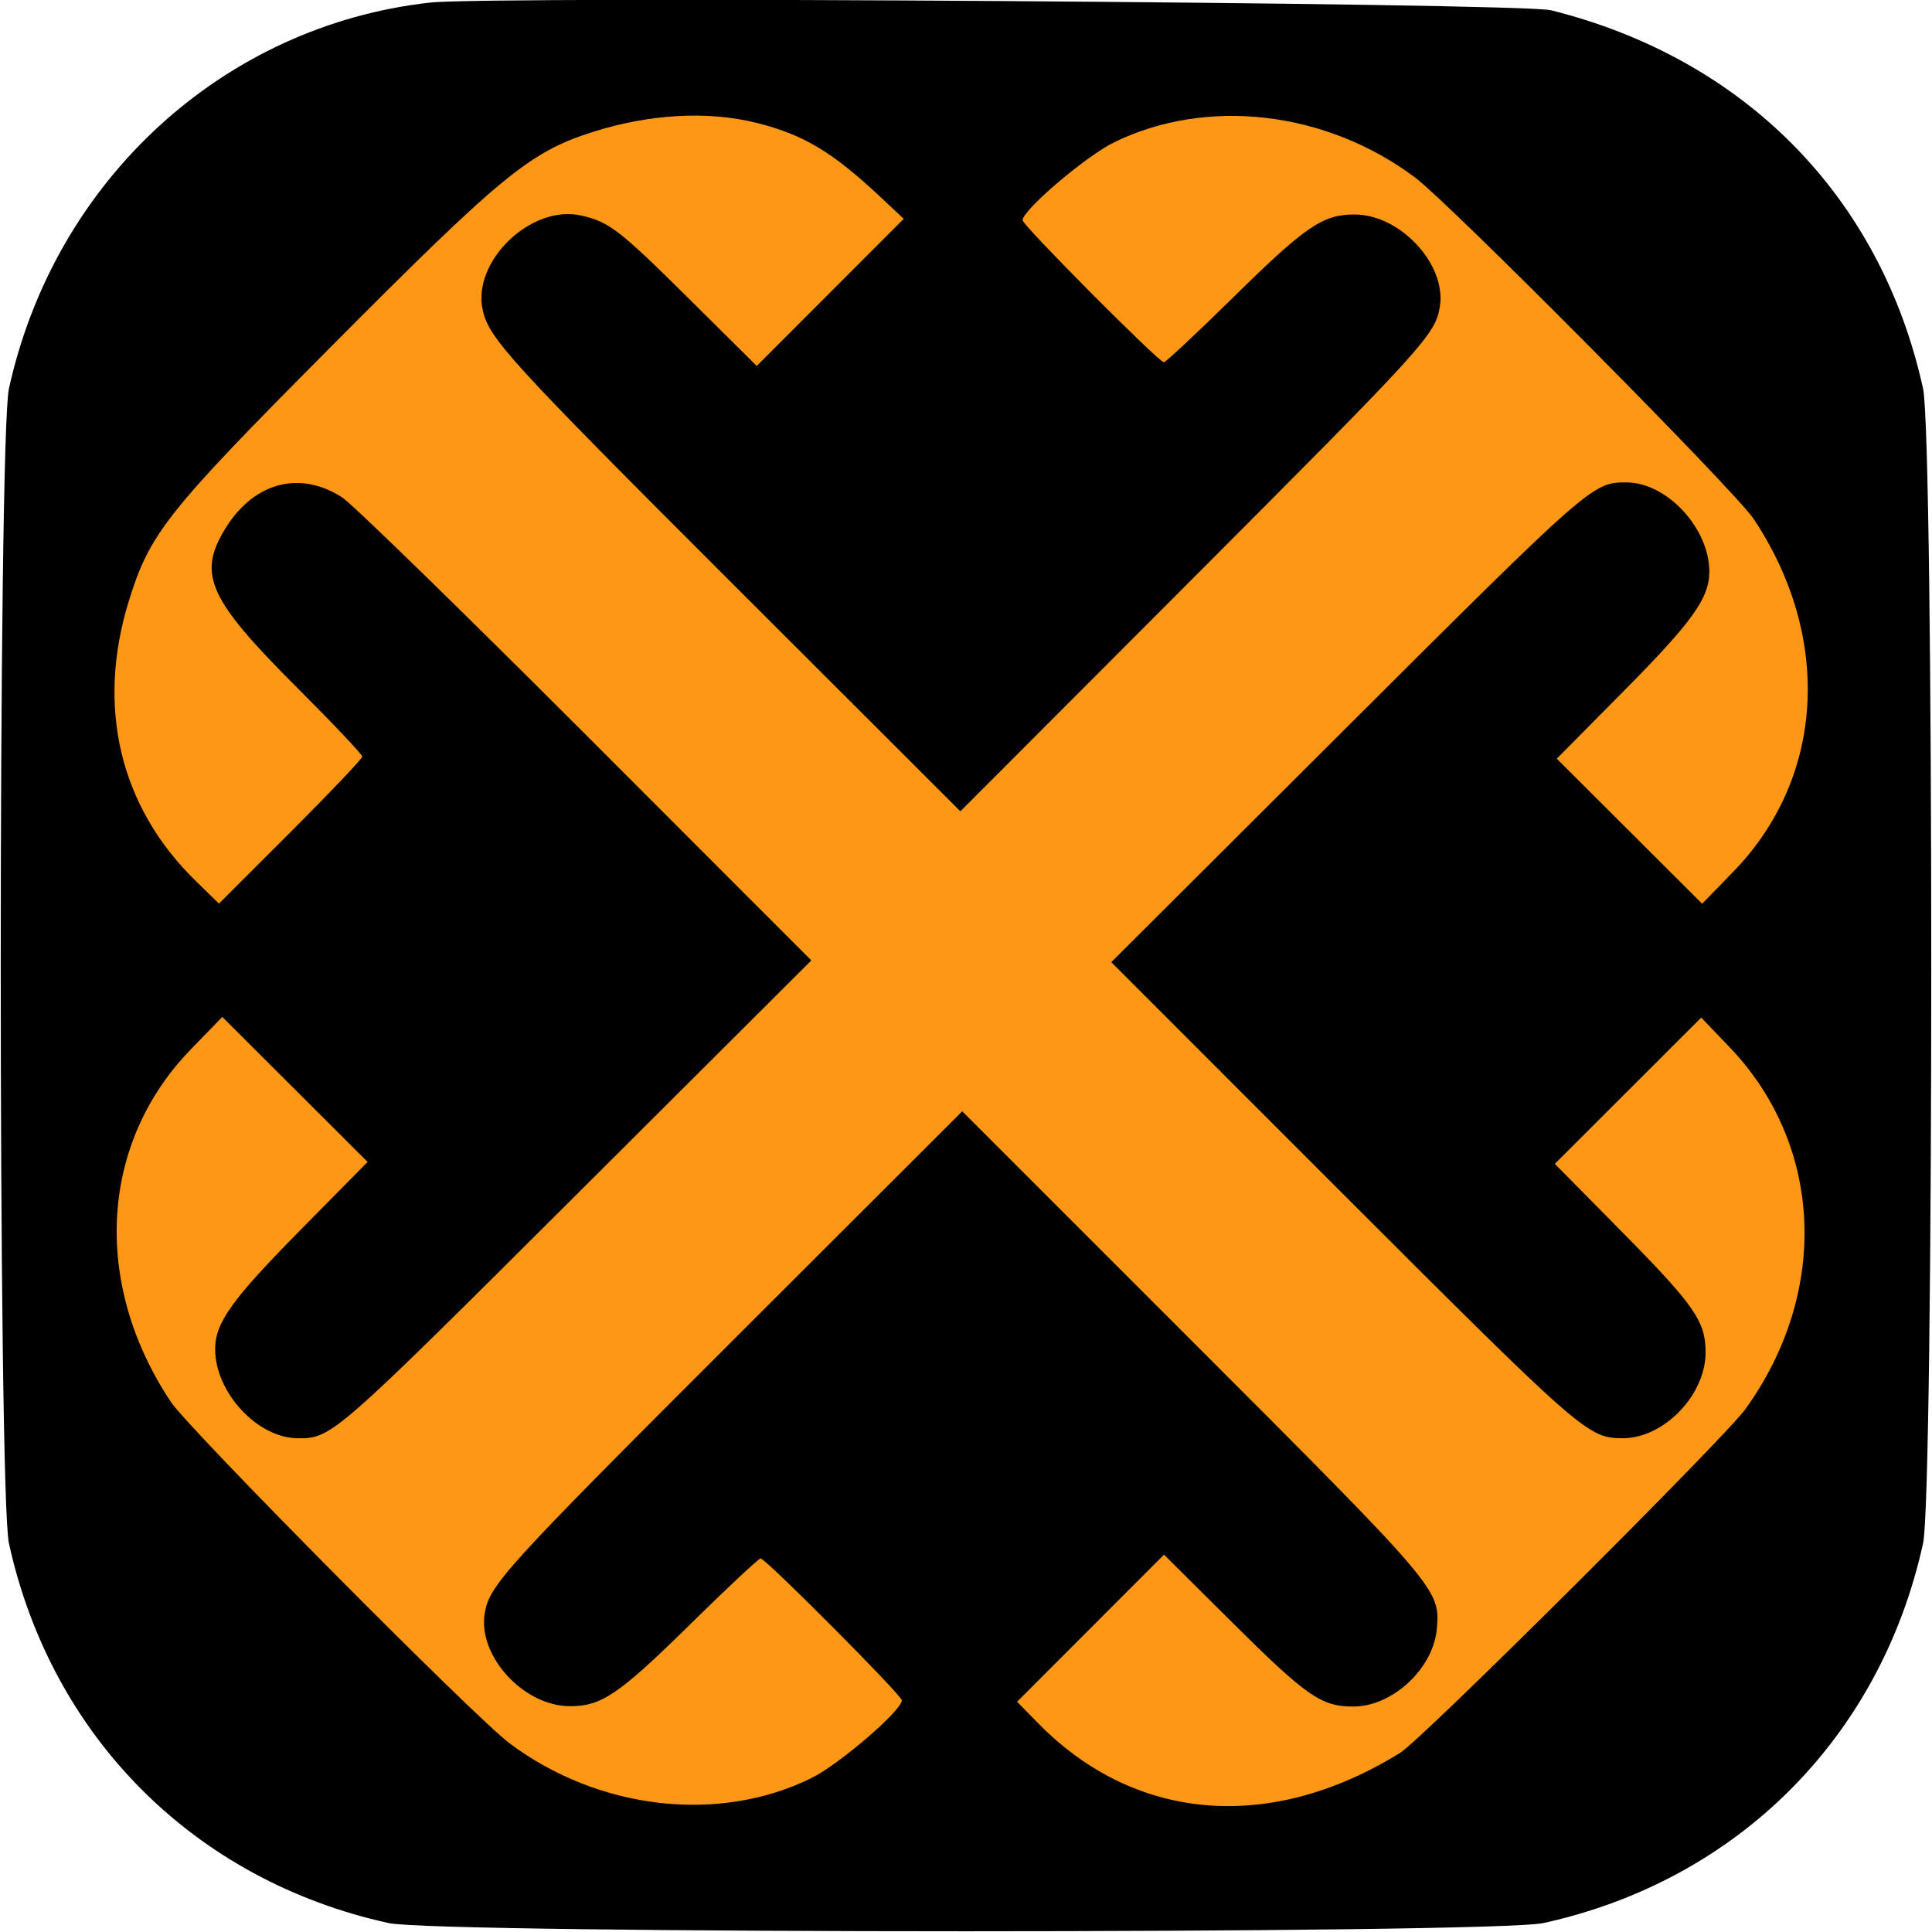
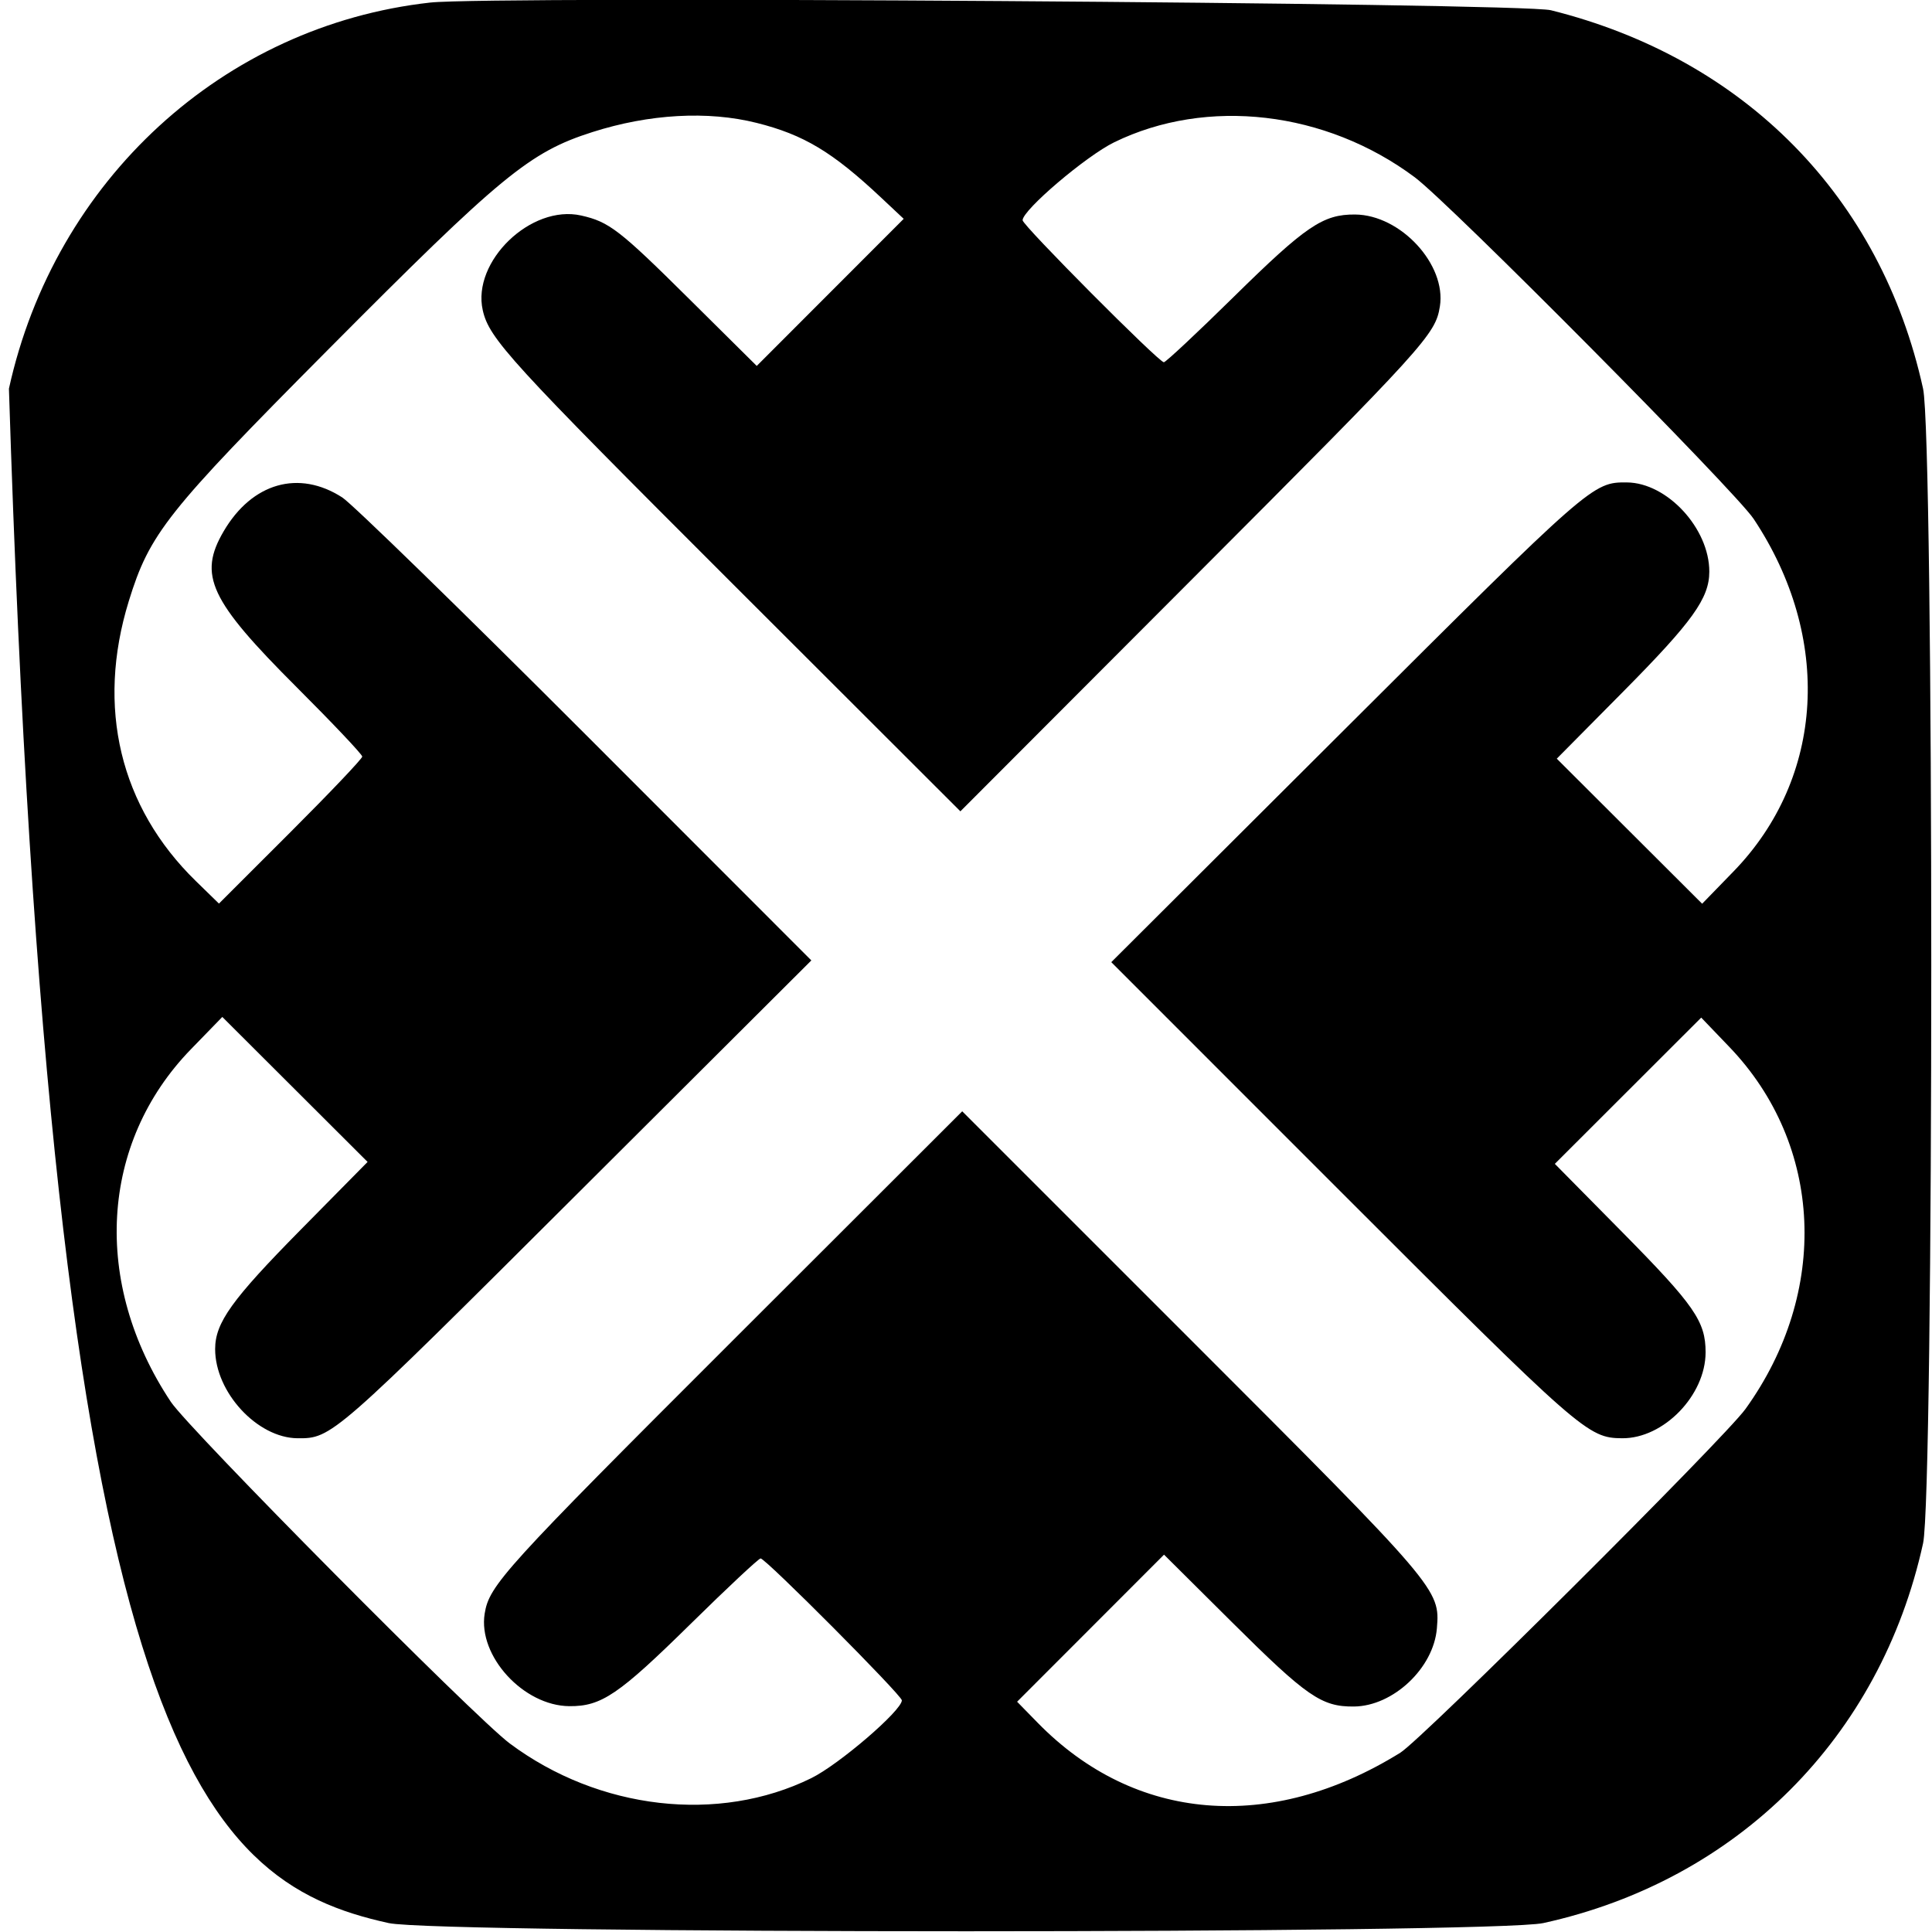
<svg xmlns="http://www.w3.org/2000/svg" id="svg" width="400" height="400" viewBox="0, 0, 400,400">
  <g id="svgg">
-     <path id="path0" d="M110.156 17.352 C 61.184 19.638,21.803 57.966,17.610 107.422 C 17.332 110.696,17.332 289.304,17.610 292.578 C 21.727 341.142,58.956 378.371,107.520 382.488 C 110.794 382.766,289.304 382.766,292.578 382.488 C 341.142 378.371,378.371 341.142,382.488 292.578 C 382.766 289.304,382.766 110.696,382.488 107.422 C 379.898 76.869,364.274 50.276,339.063 33.505 C 325.201 24.285,310.284 19.136,292.725 17.510 C 291.061 17.356,113.364 17.202,110.156 17.352 " stroke="none" fill="#ff9716" fill-rule="evenodd" />
-     <path id="path1" d="M89.063 0.531 C 46.247 5.290,11.330 37.294,1.849 80.469 C -0.413 90.769,-0.413 309.231,1.849 319.531 C 10.663 359.670,40.330 389.337,80.469 398.151 C 90.769 400.413,309.231 400.413,319.531 398.151 C 359.718 389.326,389.326 359.718,398.151 319.531 C 400.413 309.231,400.413 90.769,398.151 80.469 C 389.438 40.793,361.249 12.132,321.094 2.119 C 314.923 0.581,101.744 -0.878,89.063 0.531 M156.641 25.440 C 166.409 27.889,172.349 31.454,182.418 40.909 L 187.101 45.306 171.888 60.534 L 156.675 75.762 142.595 61.802 C 128.246 47.574,126.099 45.918,120.316 44.619 C 109.952 42.290,97.669 54.122,99.951 64.236 C 101.277 70.116,105.502 74.742,151.714 120.902 L 198.839 167.975 246.996 119.730 C 295.222 71.415,297.182 69.257,298.112 63.443 C 299.495 54.790,289.991 44.485,280.560 44.412 C 273.913 44.361,270.358 46.774,255.407 61.486 C 247.854 68.919,241.353 75.000,240.962 75.000 C 239.912 75.000,211.719 46.656,211.719 45.601 C 211.719 43.479,224.860 32.298,230.702 29.449 C 249.898 20.089,274.490 22.955,292.906 36.698 C 300.148 42.102,359.241 101.668,363.068 107.422 C 379.418 132.001,377.764 161.009,358.906 180.423 L 352.411 187.109 337.363 172.093 L 322.315 157.076 336.133 143.123 C 350.424 128.691,353.887 123.863,353.894 118.359 C 353.907 109.406,345.170 99.946,336.829 99.881 C 329.758 99.826,329.467 100.081,278.516 150.897 L 230.078 199.205 277.299 246.435 C 327.458 296.604,328.731 297.720,335.859 297.775 C 344.438 297.842,353.125 288.885,353.125 279.973 C 353.125 273.567,350.811 270.233,335.822 255.052 L 321.912 240.964 337.066 225.825 L 352.220 210.685 358.061 216.777 C 377.494 237.047,378.839 267.491,361.373 291.728 C 356.990 297.810,294.489 360.048,289.917 362.883 C 263.023 379.560,234.961 377.249,214.861 356.700 L 210.581 352.324 225.791 337.100 L 241.000 321.875 255.071 335.864 C 270.580 351.283,273.617 353.382,280.327 353.316 C 288.445 353.237,296.809 345.359,297.490 337.151 C 298.161 329.057,297.915 328.769,246.081 276.940 L 199.219 230.083 151.903 277.346 C 104.220 324.977,101.286 328.206,100.344 334.100 C 98.942 342.867,108.378 353.170,117.878 353.244 C 124.525 353.296,128.079 350.883,143.030 336.170 C 150.584 328.738,157.084 322.656,157.476 322.656 C 158.511 322.656,186.719 350.993,186.719 352.033 C 186.719 354.141,173.713 365.318,167.969 368.146 C 148.800 377.583,123.980 374.726,105.531 360.959 C 98.289 355.554,39.197 295.988,35.369 290.234 C 19.019 265.655,20.673 236.647,39.531 217.233 L 46.026 210.547 61.066 225.555 L 76.106 240.564 62.263 254.597 C 47.974 269.084,44.551 273.855,44.543 279.297 C 44.531 288.250,53.267 297.711,61.608 297.775 C 68.675 297.830,68.983 297.561,119.733 246.956 L 167.981 198.845 121.295 152.130 C 95.618 126.437,72.927 104.328,70.871 102.999 C 61.884 97.191,52.196 99.949,46.311 109.990 C 40.978 119.090,43.414 124.295,61.418 142.277 C 68.888 149.738,75.000 156.201,75.000 156.640 C 75.000 157.078,68.324 164.106,60.165 172.257 L 45.329 187.077 40.539 182.406 C 24.830 167.086,19.885 146.440,26.661 124.465 C 30.977 110.469,34.510 106.011,67.904 72.415 C 103.815 36.288,109.620 31.508,122.633 27.351 C 134.407 23.590,146.542 22.908,156.641 25.440 " stroke="none" fill="#000000" fill-rule="evenodd" />
+     <path id="path1" d="M89.063 0.531 C 46.247 5.290,11.330 37.294,1.849 80.469 C 10.663 359.670,40.330 389.337,80.469 398.151 C 90.769 400.413,309.231 400.413,319.531 398.151 C 359.718 389.326,389.326 359.718,398.151 319.531 C 400.413 309.231,400.413 90.769,398.151 80.469 C 389.438 40.793,361.249 12.132,321.094 2.119 C 314.923 0.581,101.744 -0.878,89.063 0.531 M156.641 25.440 C 166.409 27.889,172.349 31.454,182.418 40.909 L 187.101 45.306 171.888 60.534 L 156.675 75.762 142.595 61.802 C 128.246 47.574,126.099 45.918,120.316 44.619 C 109.952 42.290,97.669 54.122,99.951 64.236 C 101.277 70.116,105.502 74.742,151.714 120.902 L 198.839 167.975 246.996 119.730 C 295.222 71.415,297.182 69.257,298.112 63.443 C 299.495 54.790,289.991 44.485,280.560 44.412 C 273.913 44.361,270.358 46.774,255.407 61.486 C 247.854 68.919,241.353 75.000,240.962 75.000 C 239.912 75.000,211.719 46.656,211.719 45.601 C 211.719 43.479,224.860 32.298,230.702 29.449 C 249.898 20.089,274.490 22.955,292.906 36.698 C 300.148 42.102,359.241 101.668,363.068 107.422 C 379.418 132.001,377.764 161.009,358.906 180.423 L 352.411 187.109 337.363 172.093 L 322.315 157.076 336.133 143.123 C 350.424 128.691,353.887 123.863,353.894 118.359 C 353.907 109.406,345.170 99.946,336.829 99.881 C 329.758 99.826,329.467 100.081,278.516 150.897 L 230.078 199.205 277.299 246.435 C 327.458 296.604,328.731 297.720,335.859 297.775 C 344.438 297.842,353.125 288.885,353.125 279.973 C 353.125 273.567,350.811 270.233,335.822 255.052 L 321.912 240.964 337.066 225.825 L 352.220 210.685 358.061 216.777 C 377.494 237.047,378.839 267.491,361.373 291.728 C 356.990 297.810,294.489 360.048,289.917 362.883 C 263.023 379.560,234.961 377.249,214.861 356.700 L 210.581 352.324 225.791 337.100 L 241.000 321.875 255.071 335.864 C 270.580 351.283,273.617 353.382,280.327 353.316 C 288.445 353.237,296.809 345.359,297.490 337.151 C 298.161 329.057,297.915 328.769,246.081 276.940 L 199.219 230.083 151.903 277.346 C 104.220 324.977,101.286 328.206,100.344 334.100 C 98.942 342.867,108.378 353.170,117.878 353.244 C 124.525 353.296,128.079 350.883,143.030 336.170 C 150.584 328.738,157.084 322.656,157.476 322.656 C 158.511 322.656,186.719 350.993,186.719 352.033 C 186.719 354.141,173.713 365.318,167.969 368.146 C 148.800 377.583,123.980 374.726,105.531 360.959 C 98.289 355.554,39.197 295.988,35.369 290.234 C 19.019 265.655,20.673 236.647,39.531 217.233 L 46.026 210.547 61.066 225.555 L 76.106 240.564 62.263 254.597 C 47.974 269.084,44.551 273.855,44.543 279.297 C 44.531 288.250,53.267 297.711,61.608 297.775 C 68.675 297.830,68.983 297.561,119.733 246.956 L 167.981 198.845 121.295 152.130 C 95.618 126.437,72.927 104.328,70.871 102.999 C 61.884 97.191,52.196 99.949,46.311 109.990 C 40.978 119.090,43.414 124.295,61.418 142.277 C 68.888 149.738,75.000 156.201,75.000 156.640 C 75.000 157.078,68.324 164.106,60.165 172.257 L 45.329 187.077 40.539 182.406 C 24.830 167.086,19.885 146.440,26.661 124.465 C 30.977 110.469,34.510 106.011,67.904 72.415 C 103.815 36.288,109.620 31.508,122.633 27.351 C 134.407 23.590,146.542 22.908,156.641 25.440 " stroke="none" fill="#000000" fill-rule="evenodd" />
  </g>
</svg>